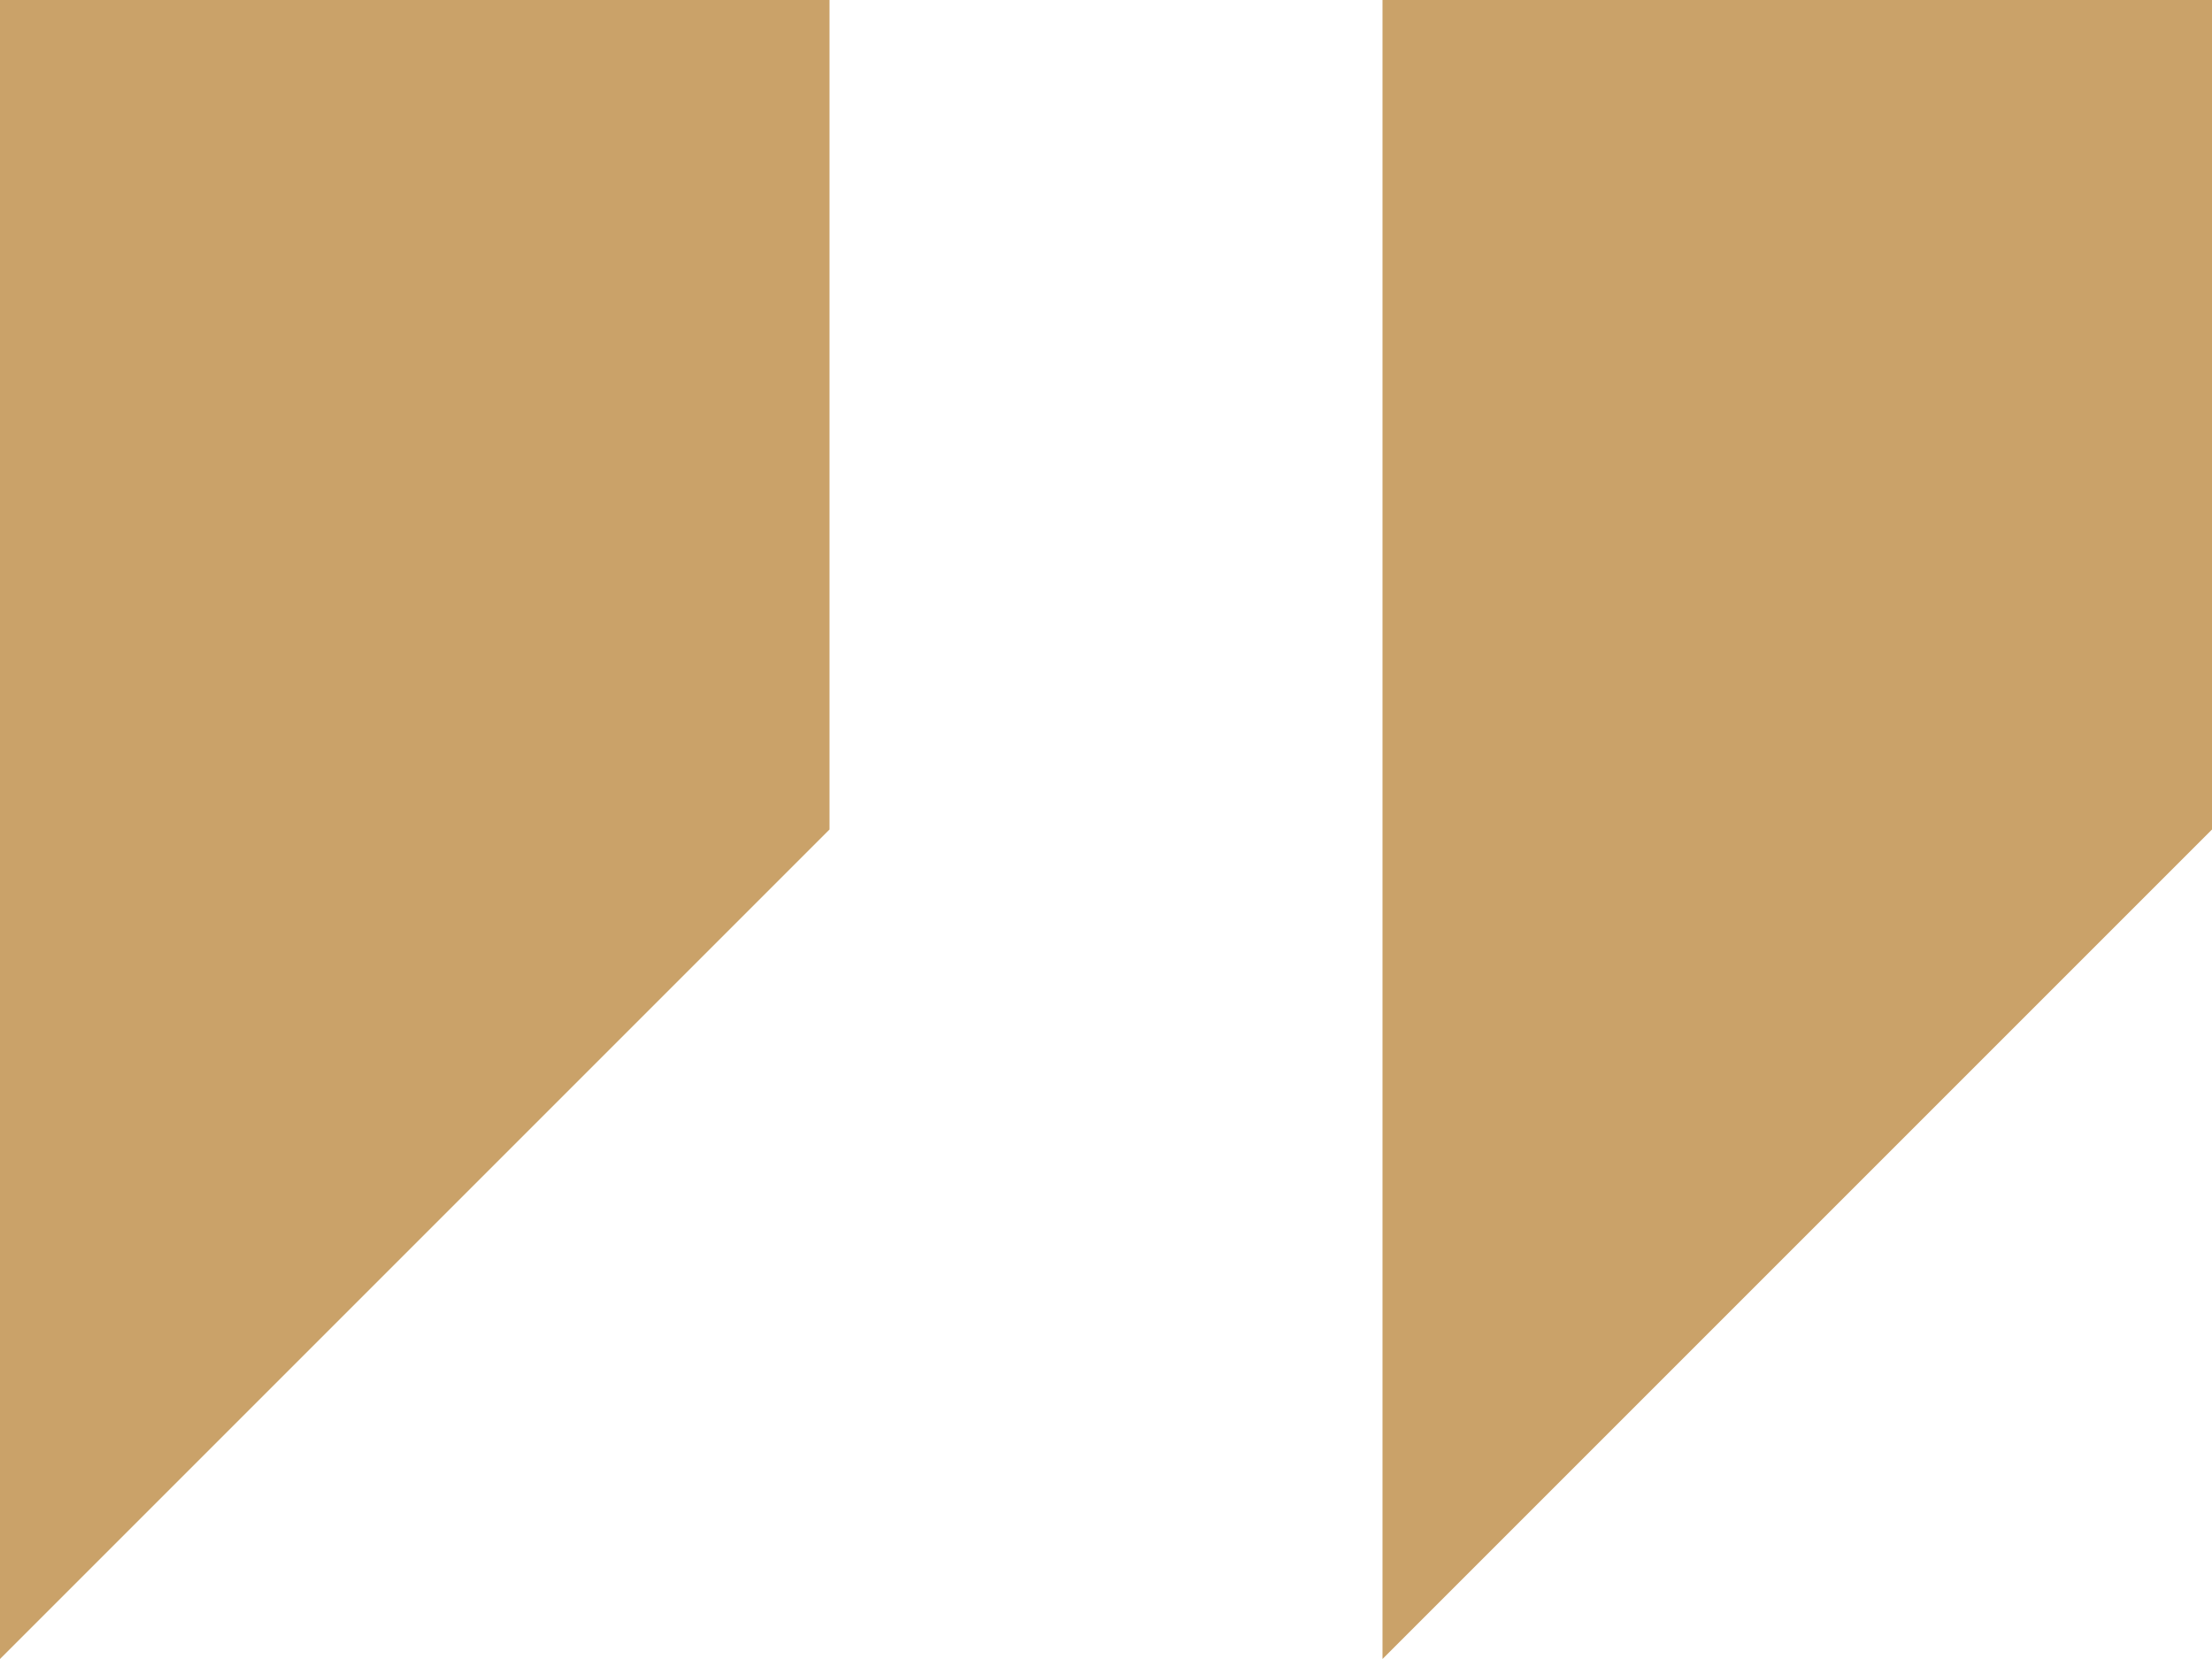
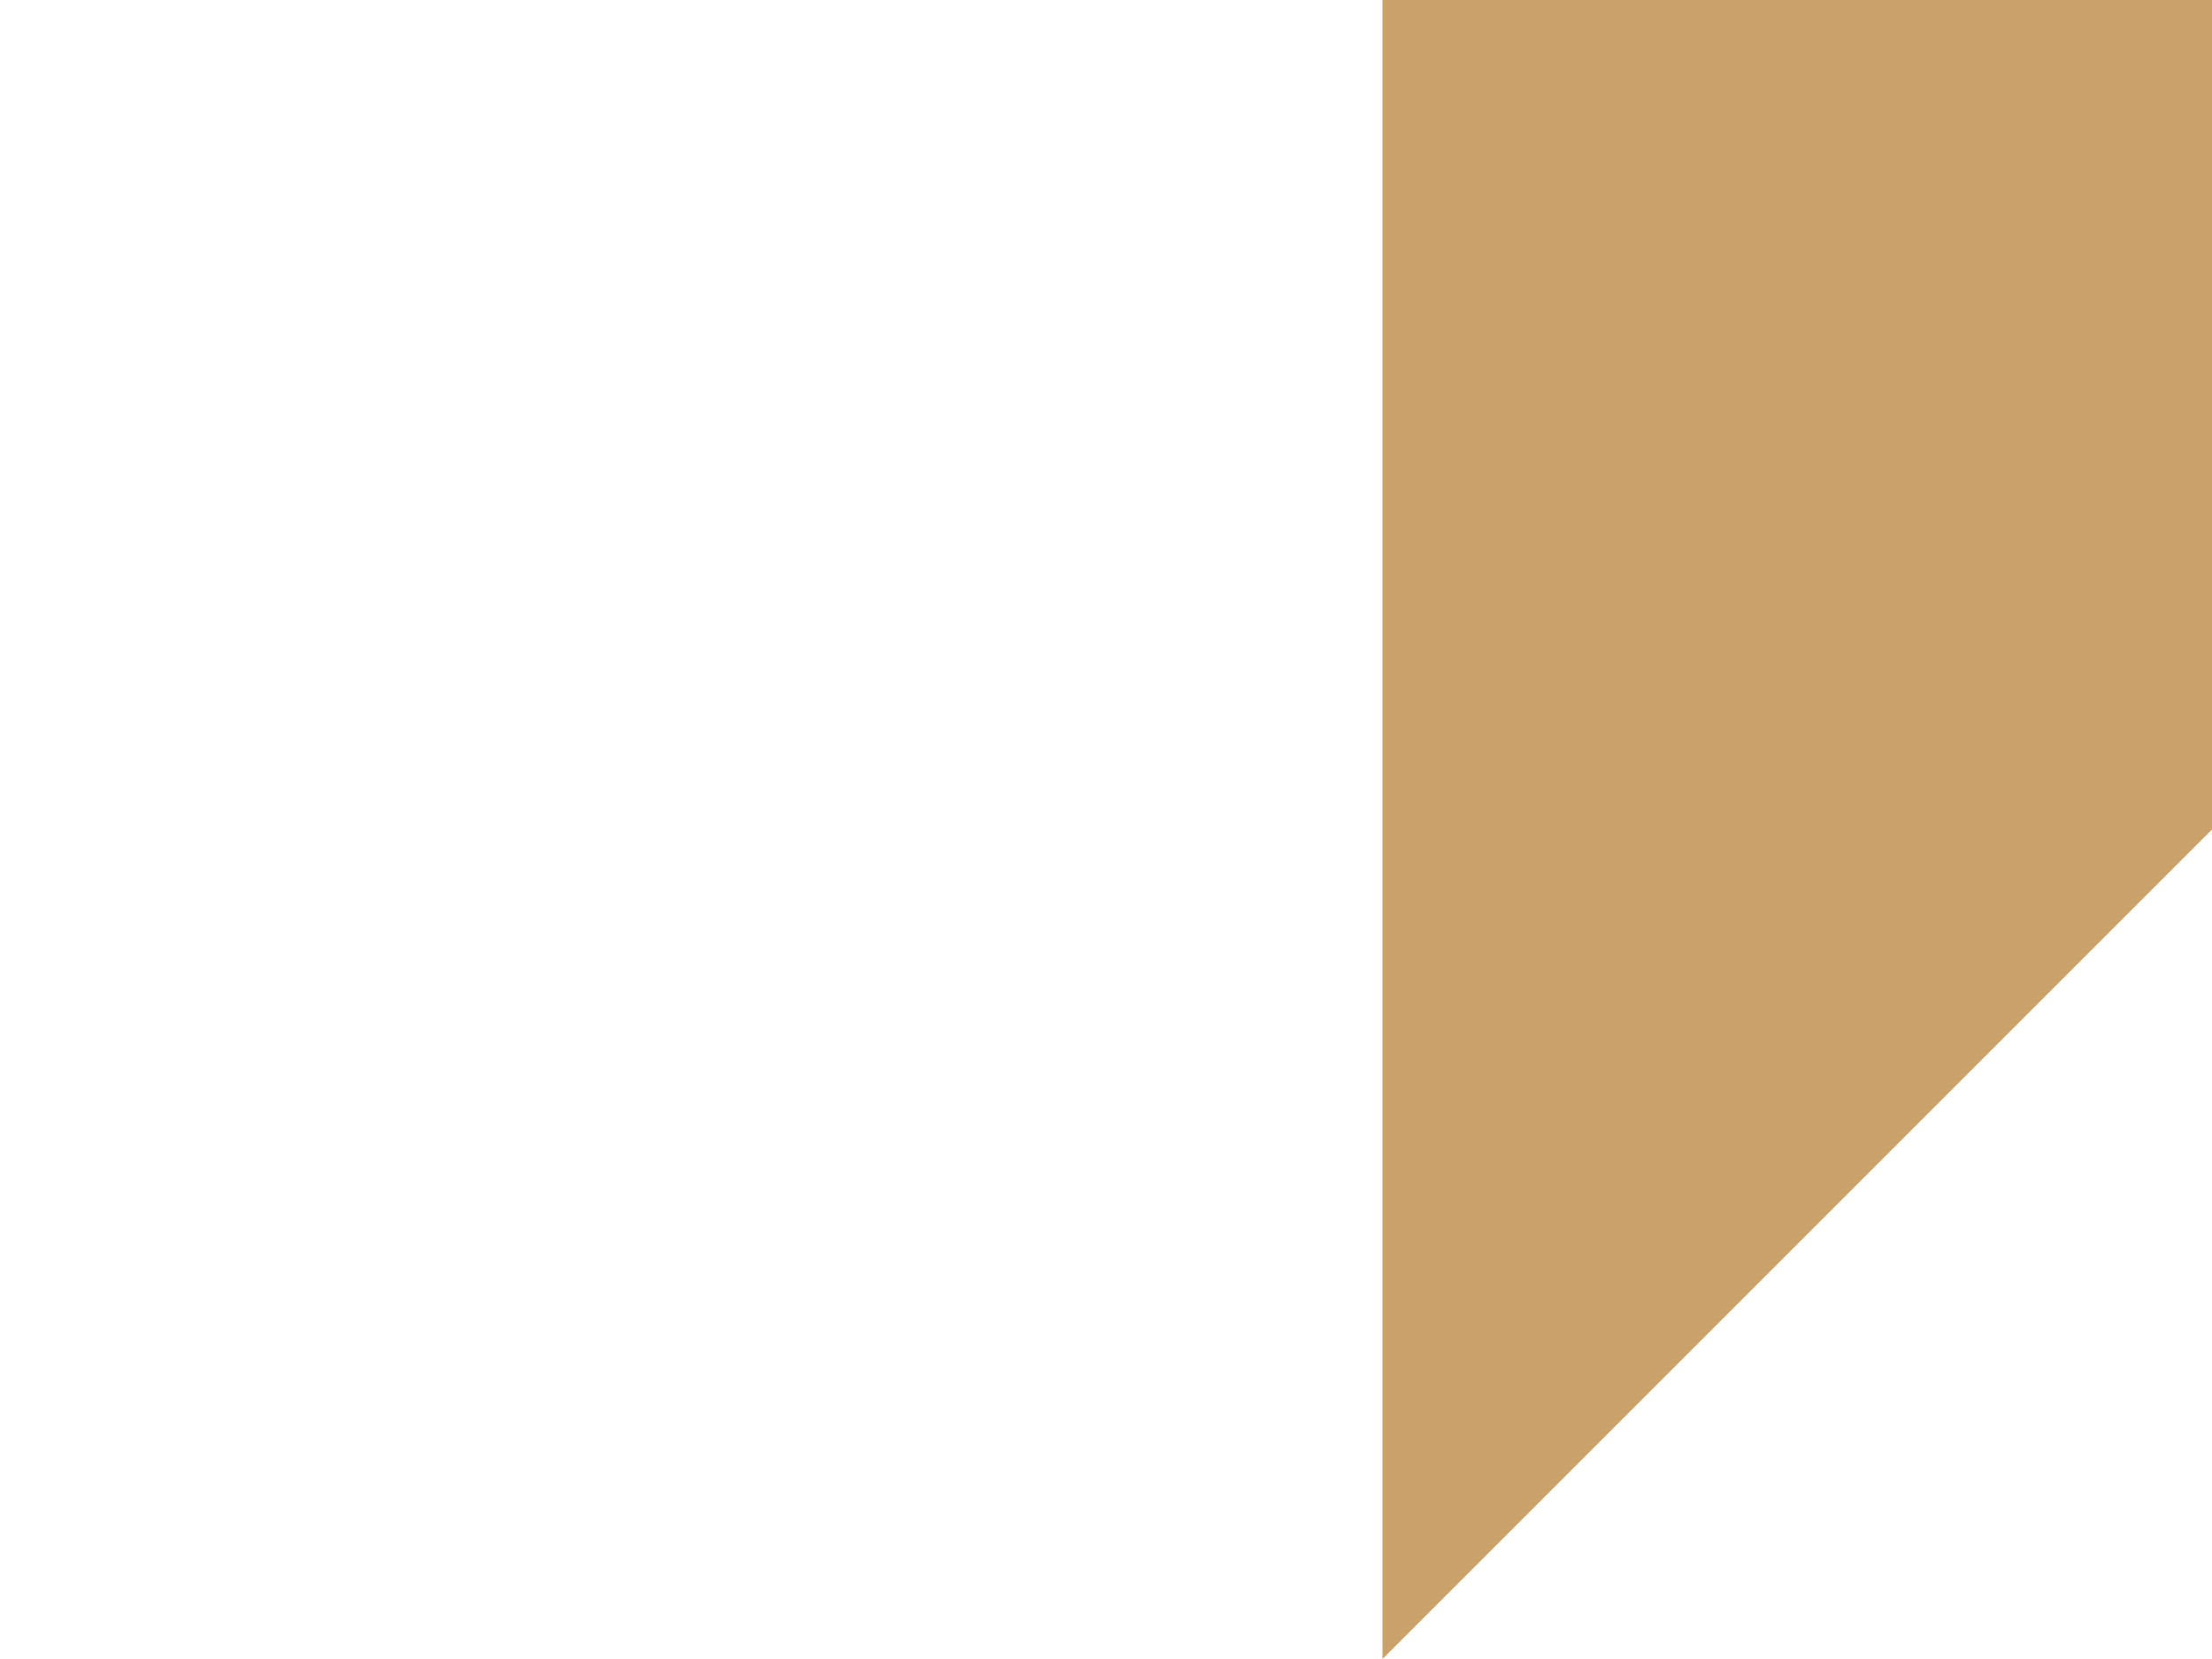
<svg xmlns="http://www.w3.org/2000/svg" width="32" height="24" viewBox="0 0 32 24" fill="none">
-   <path d="M0 0V24L12 12V0H0Z" fill="#CAA269" />
-   <path d="M20 0V24L32 12V0H20Z" fill="#CAA269" />
+   <path d="M20 0V24L32 12V0Z" fill="#CAA269" />
</svg>